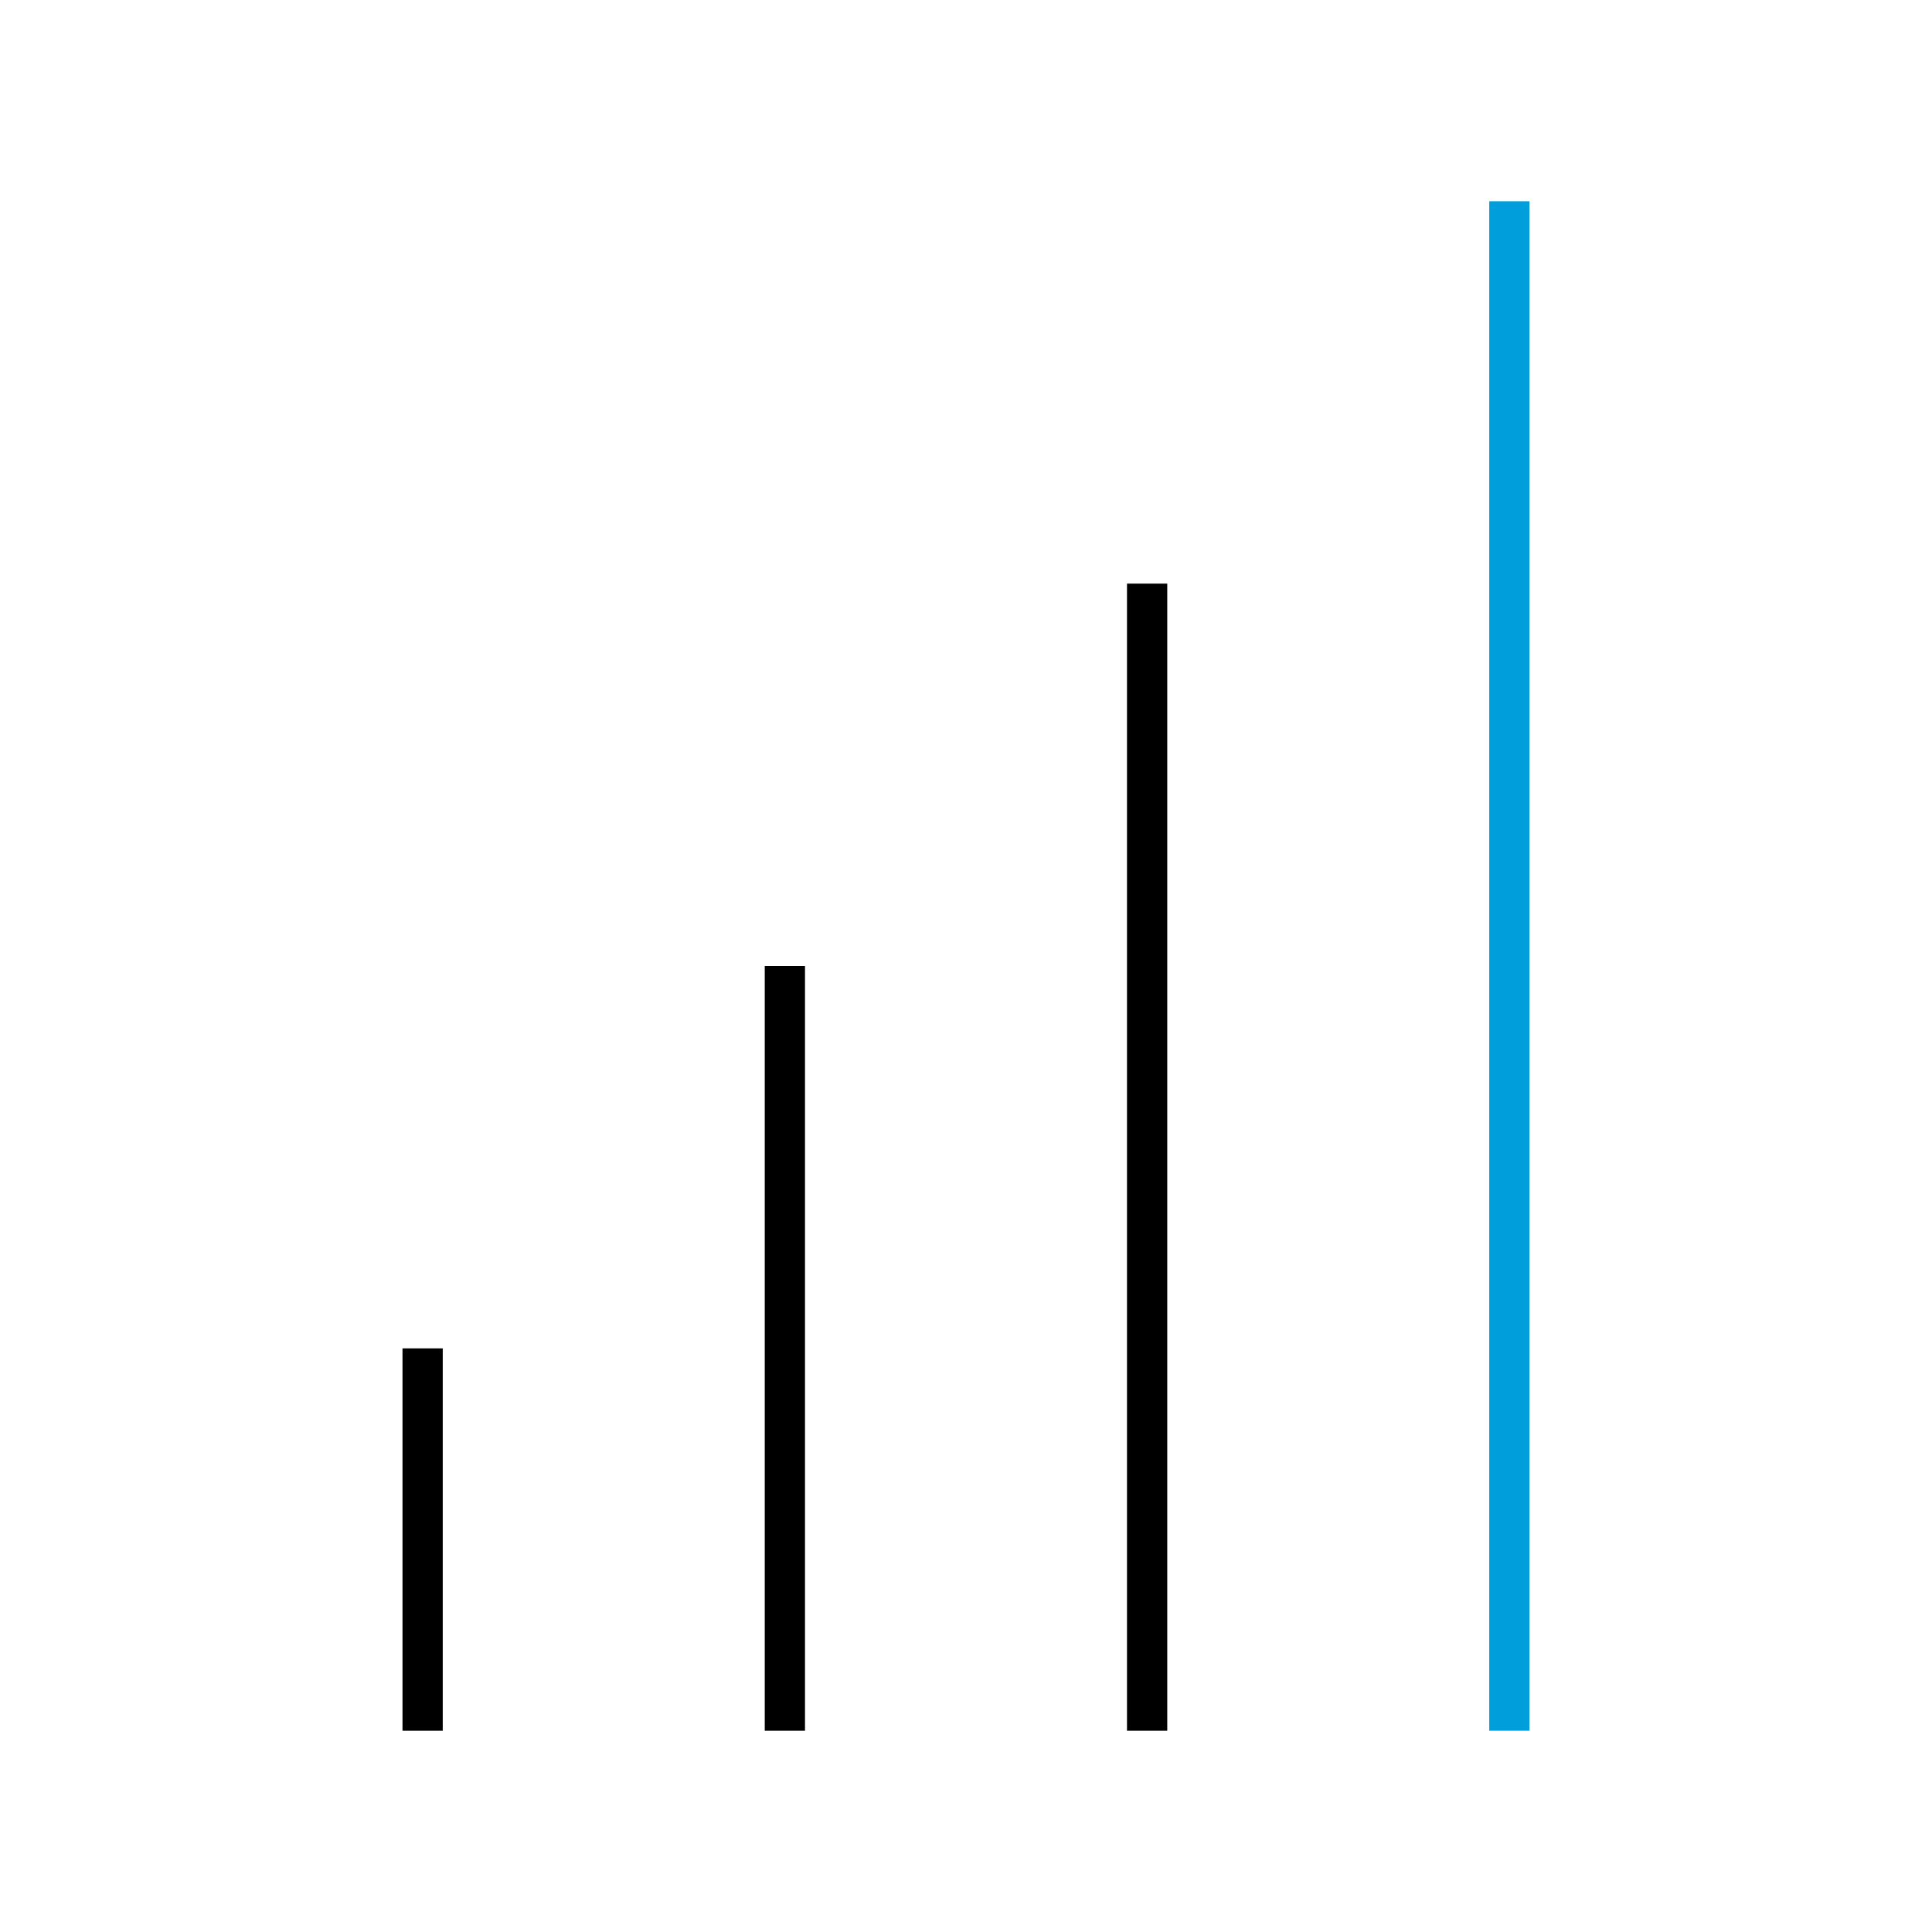
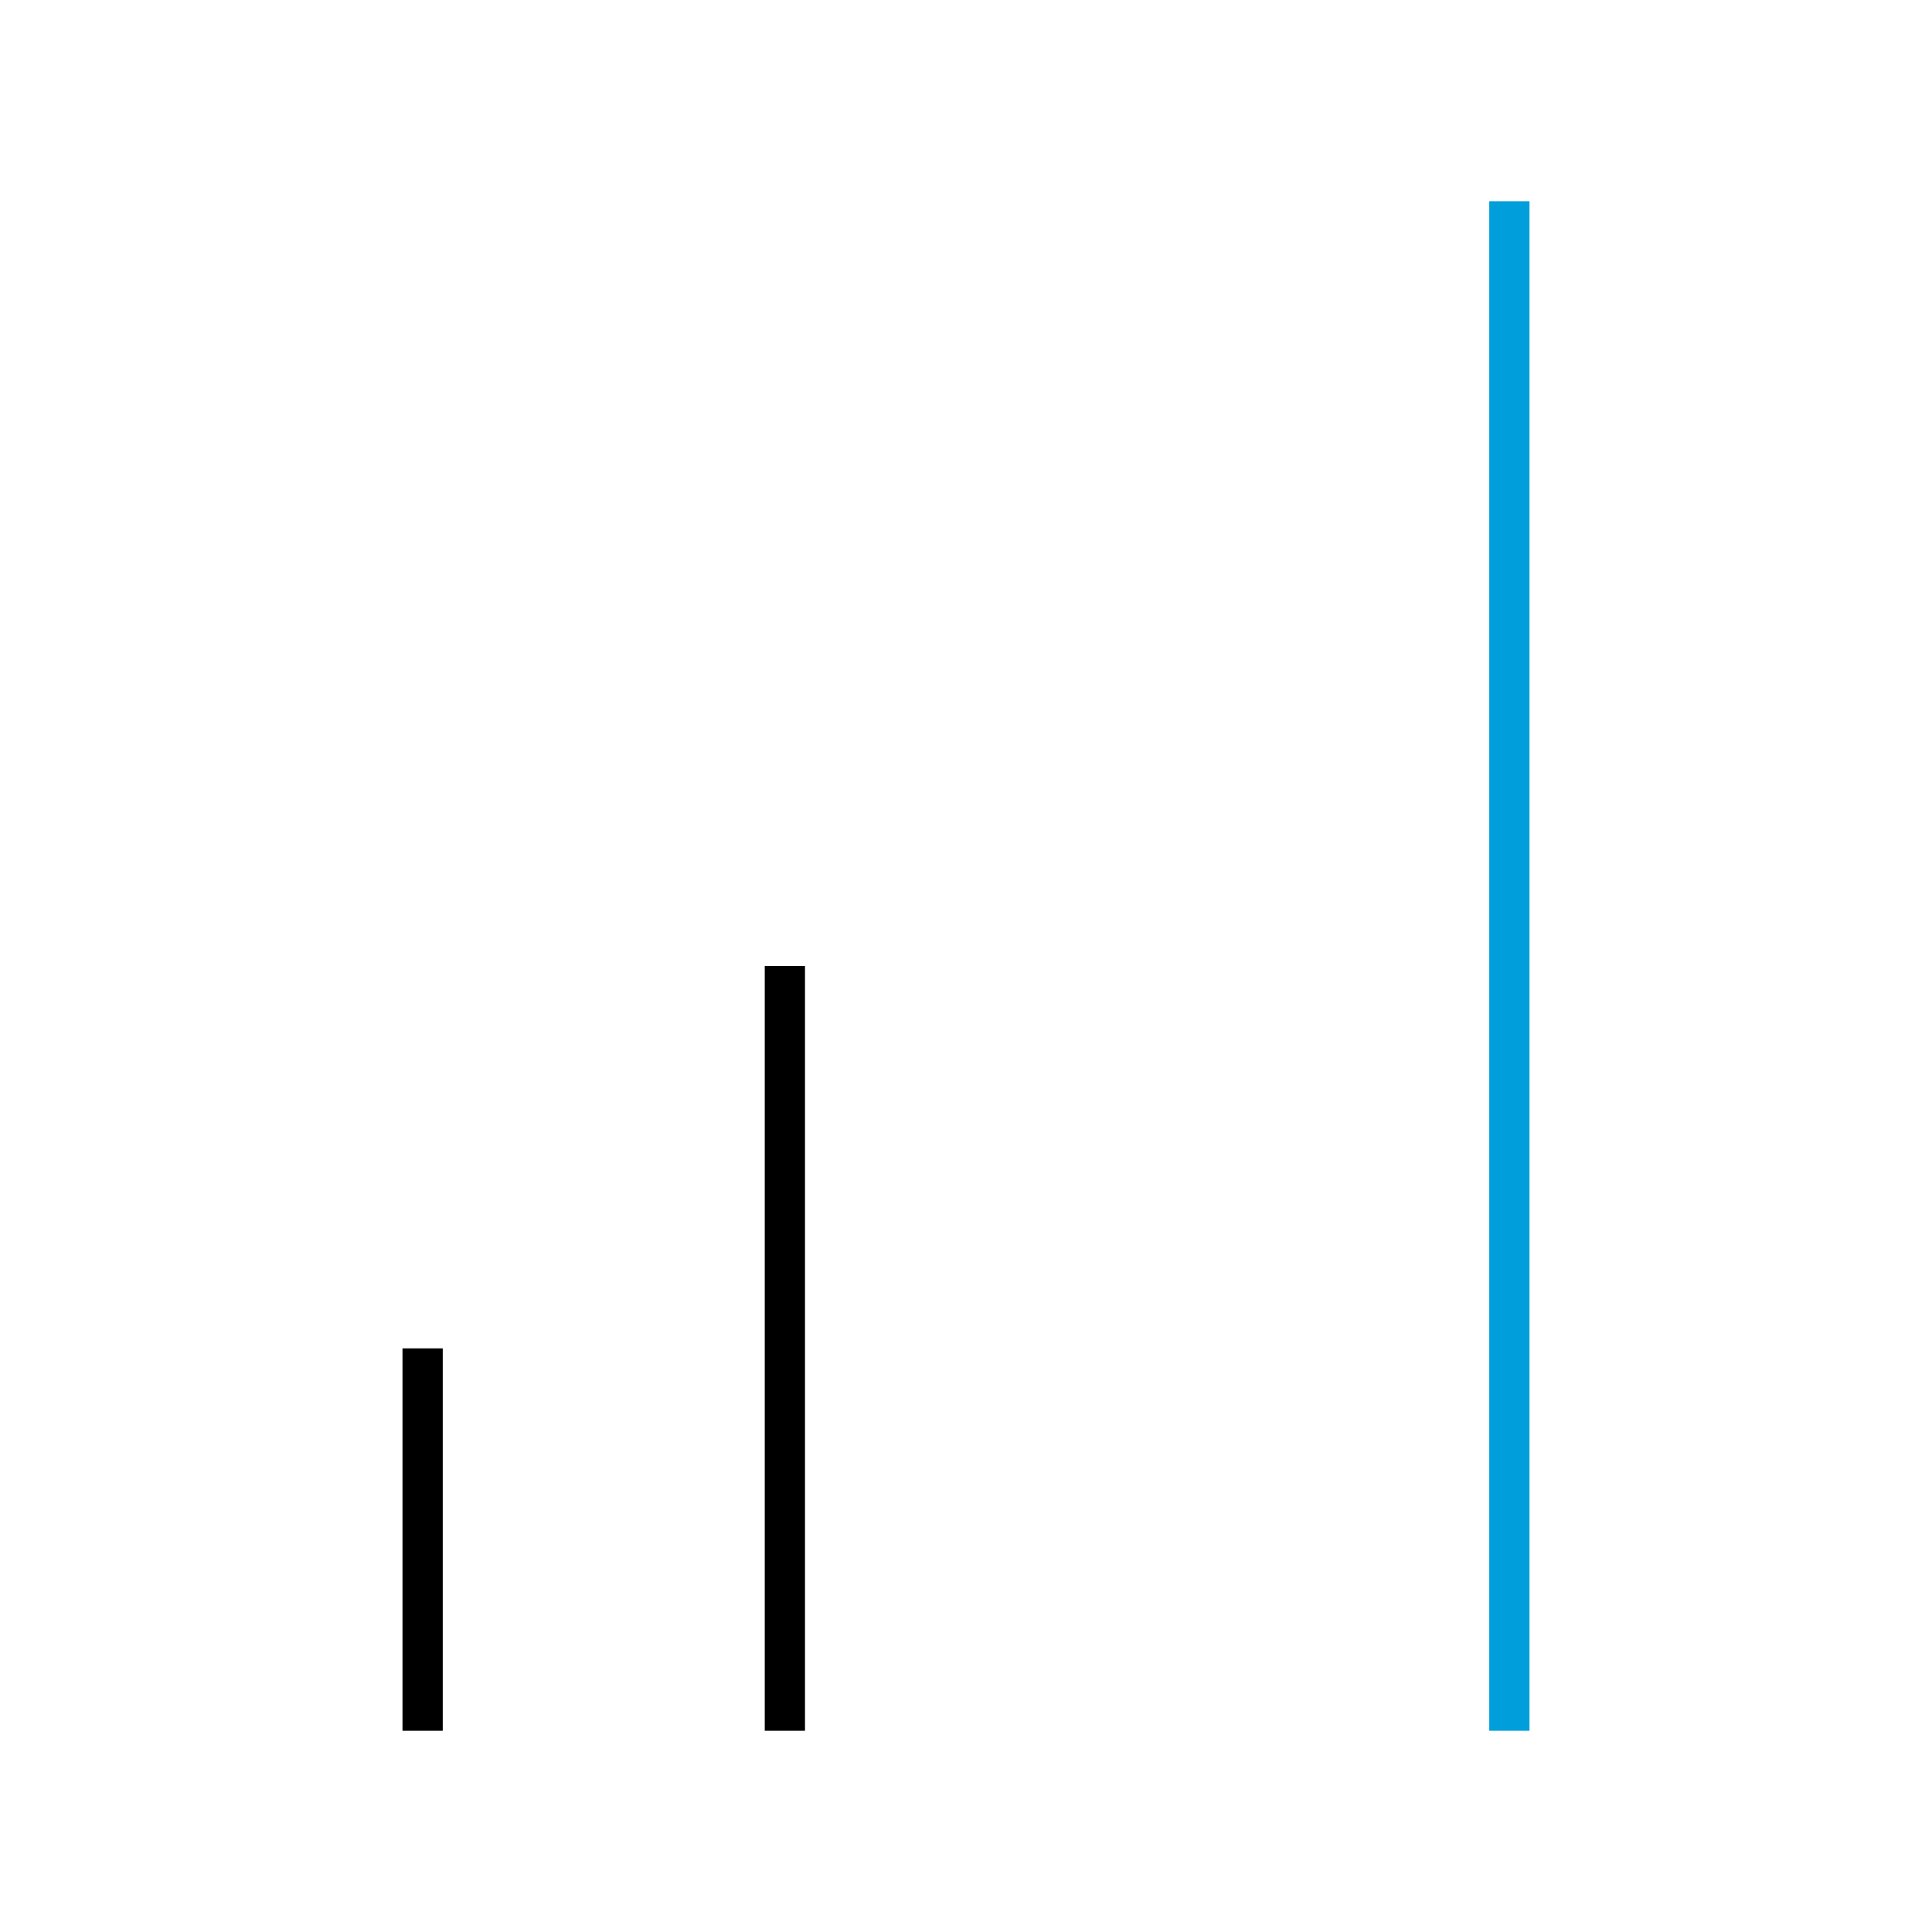
<svg xmlns="http://www.w3.org/2000/svg" viewBox="0 0 96 96" id="Icon__x28_Outline_x29_" overflow="hidden">
  <g>
    <rect x="20" y="67" width="2" height="19" />
    <rect x="38" y="48" width="2" height="38" />
-     <rect x="56" y="29" width="2" height="57" />
    <rect x="74" y="10" width="2" height="76" fill="#009FDB" />
  </g>
</svg>